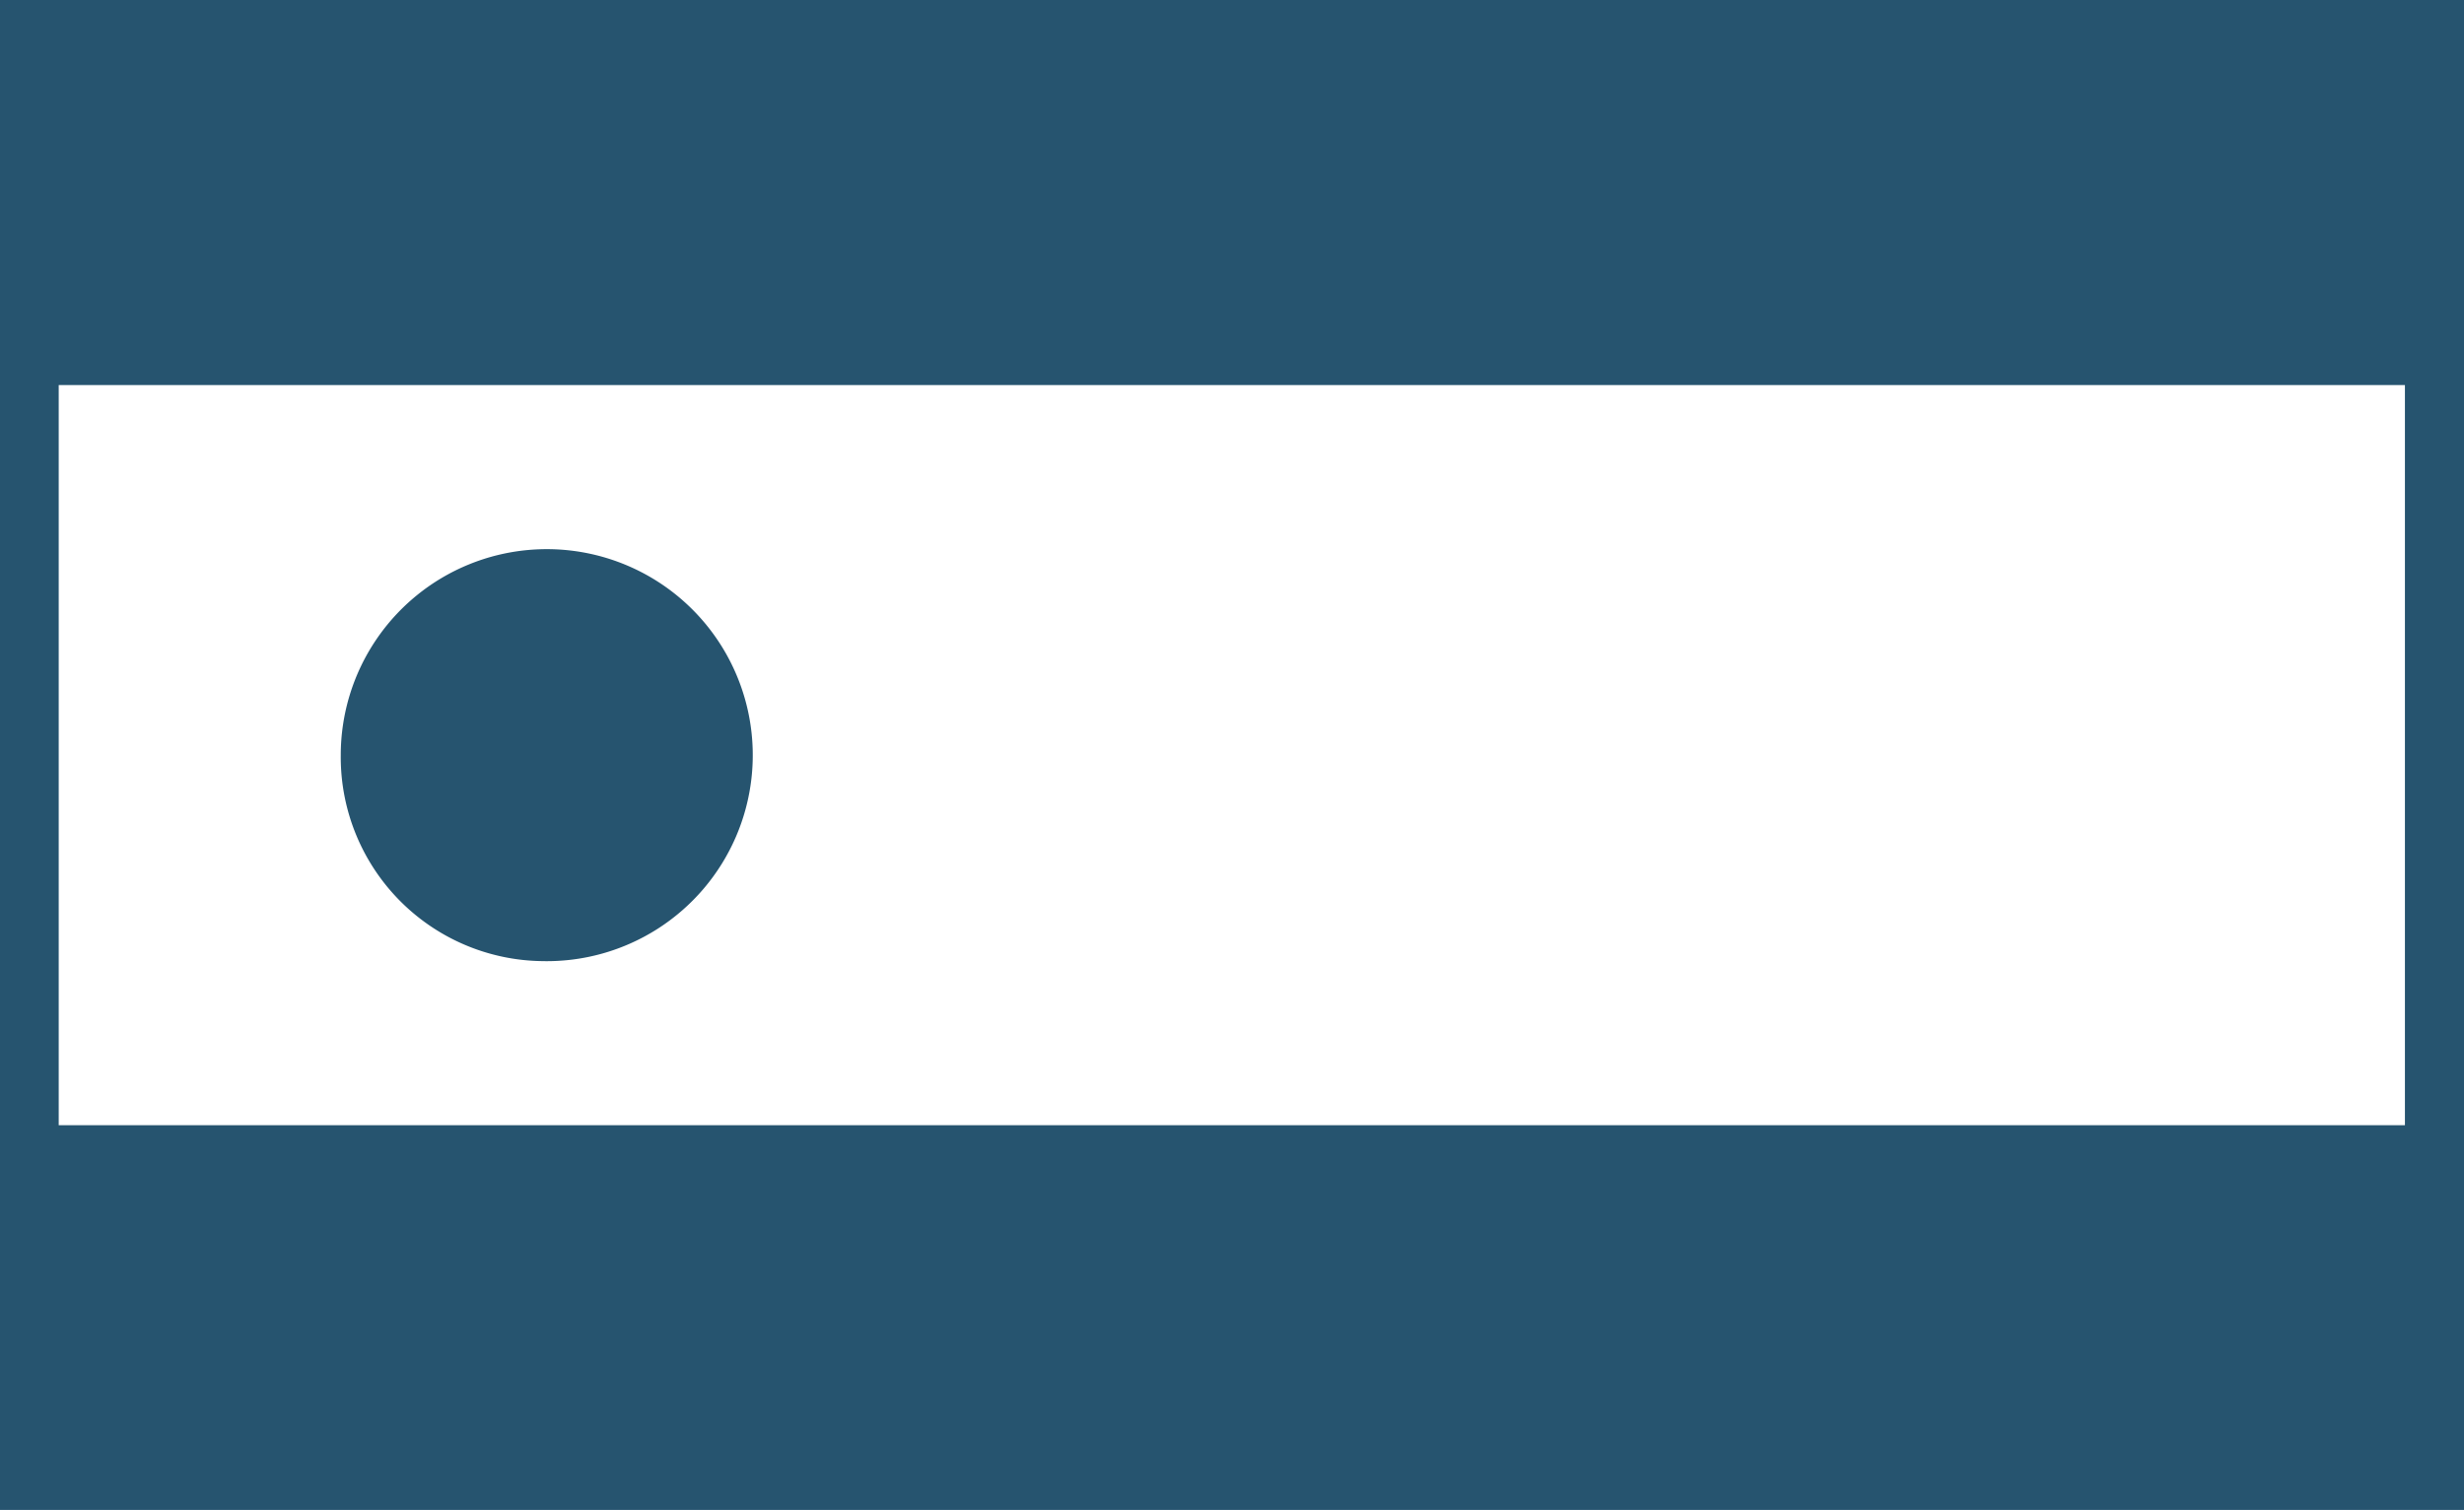
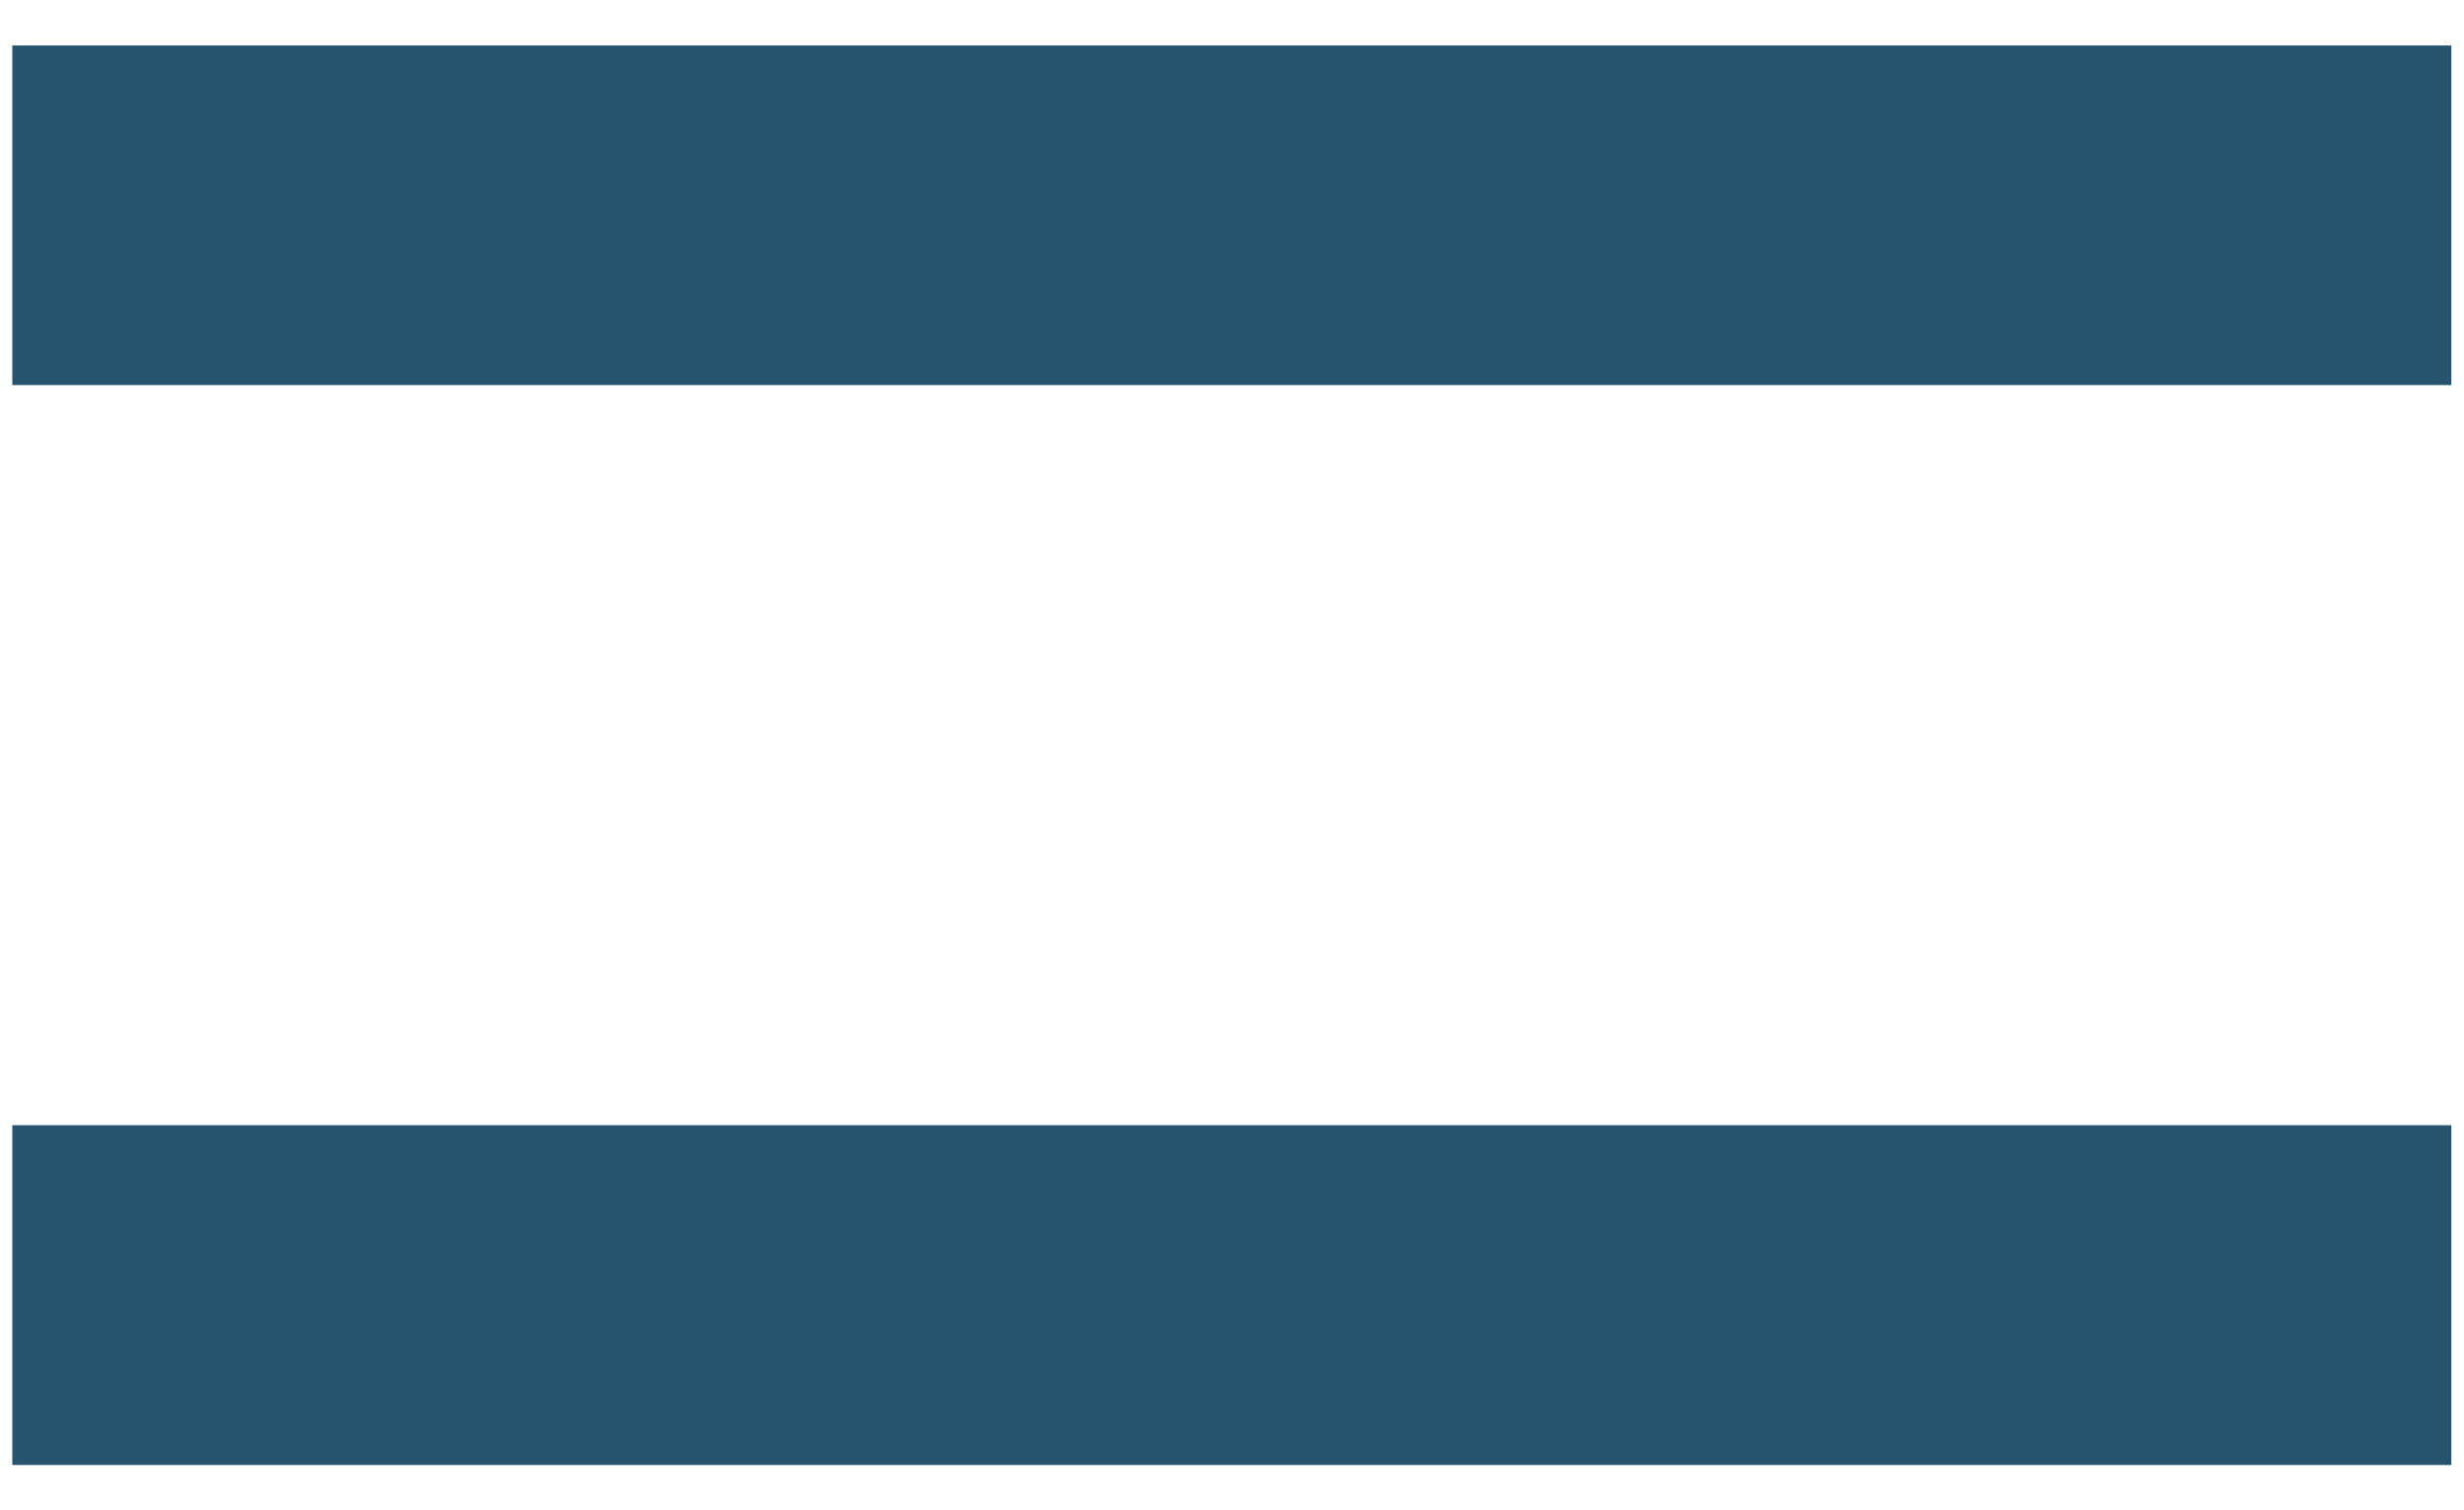
<svg xmlns="http://www.w3.org/2000/svg" id="Grupo_56" data-name="Grupo 56" width="40.5" height="24.817" viewBox="0 0 40.5 24.817">
-   <path id="Caminho_267" data-name="Caminho 267" d="M229.633,3.157h40.021V27.974h-40.5V3.157Zm39.05.972H230.119V27.009h38.564Z" transform="translate(-229.154 -3.157)" fill="#26546f" fill-rule="evenodd" />
-   <path id="Caminho_268" data-name="Caminho 268" d="M229.184,3.268h40.09V8.85h-40.09V3.268Zm40.09,17.747V26.6h-40.09V21.015Z" transform="translate(-228.982 -2.521)" fill="#26546f" fill-rule="evenodd" />
-   <path id="Caminho_269" data-name="Caminho 269" d="M233.3,11.238a3.386,3.386,0,1,0-3.31-3.385A3.353,3.353,0,0,0,233.3,11.238Z" transform="translate(-224.389 4.559)" fill="#26546f" fill-rule="evenodd" />
+   <path id="Caminho_268" data-name="Caminho 268" d="M229.184,3.268h40.09V8.85h-40.09V3.268m40.09,17.747V26.6h-40.09V21.015Z" transform="translate(-228.982 -2.521)" fill="#26546f" fill-rule="evenodd" />
</svg>